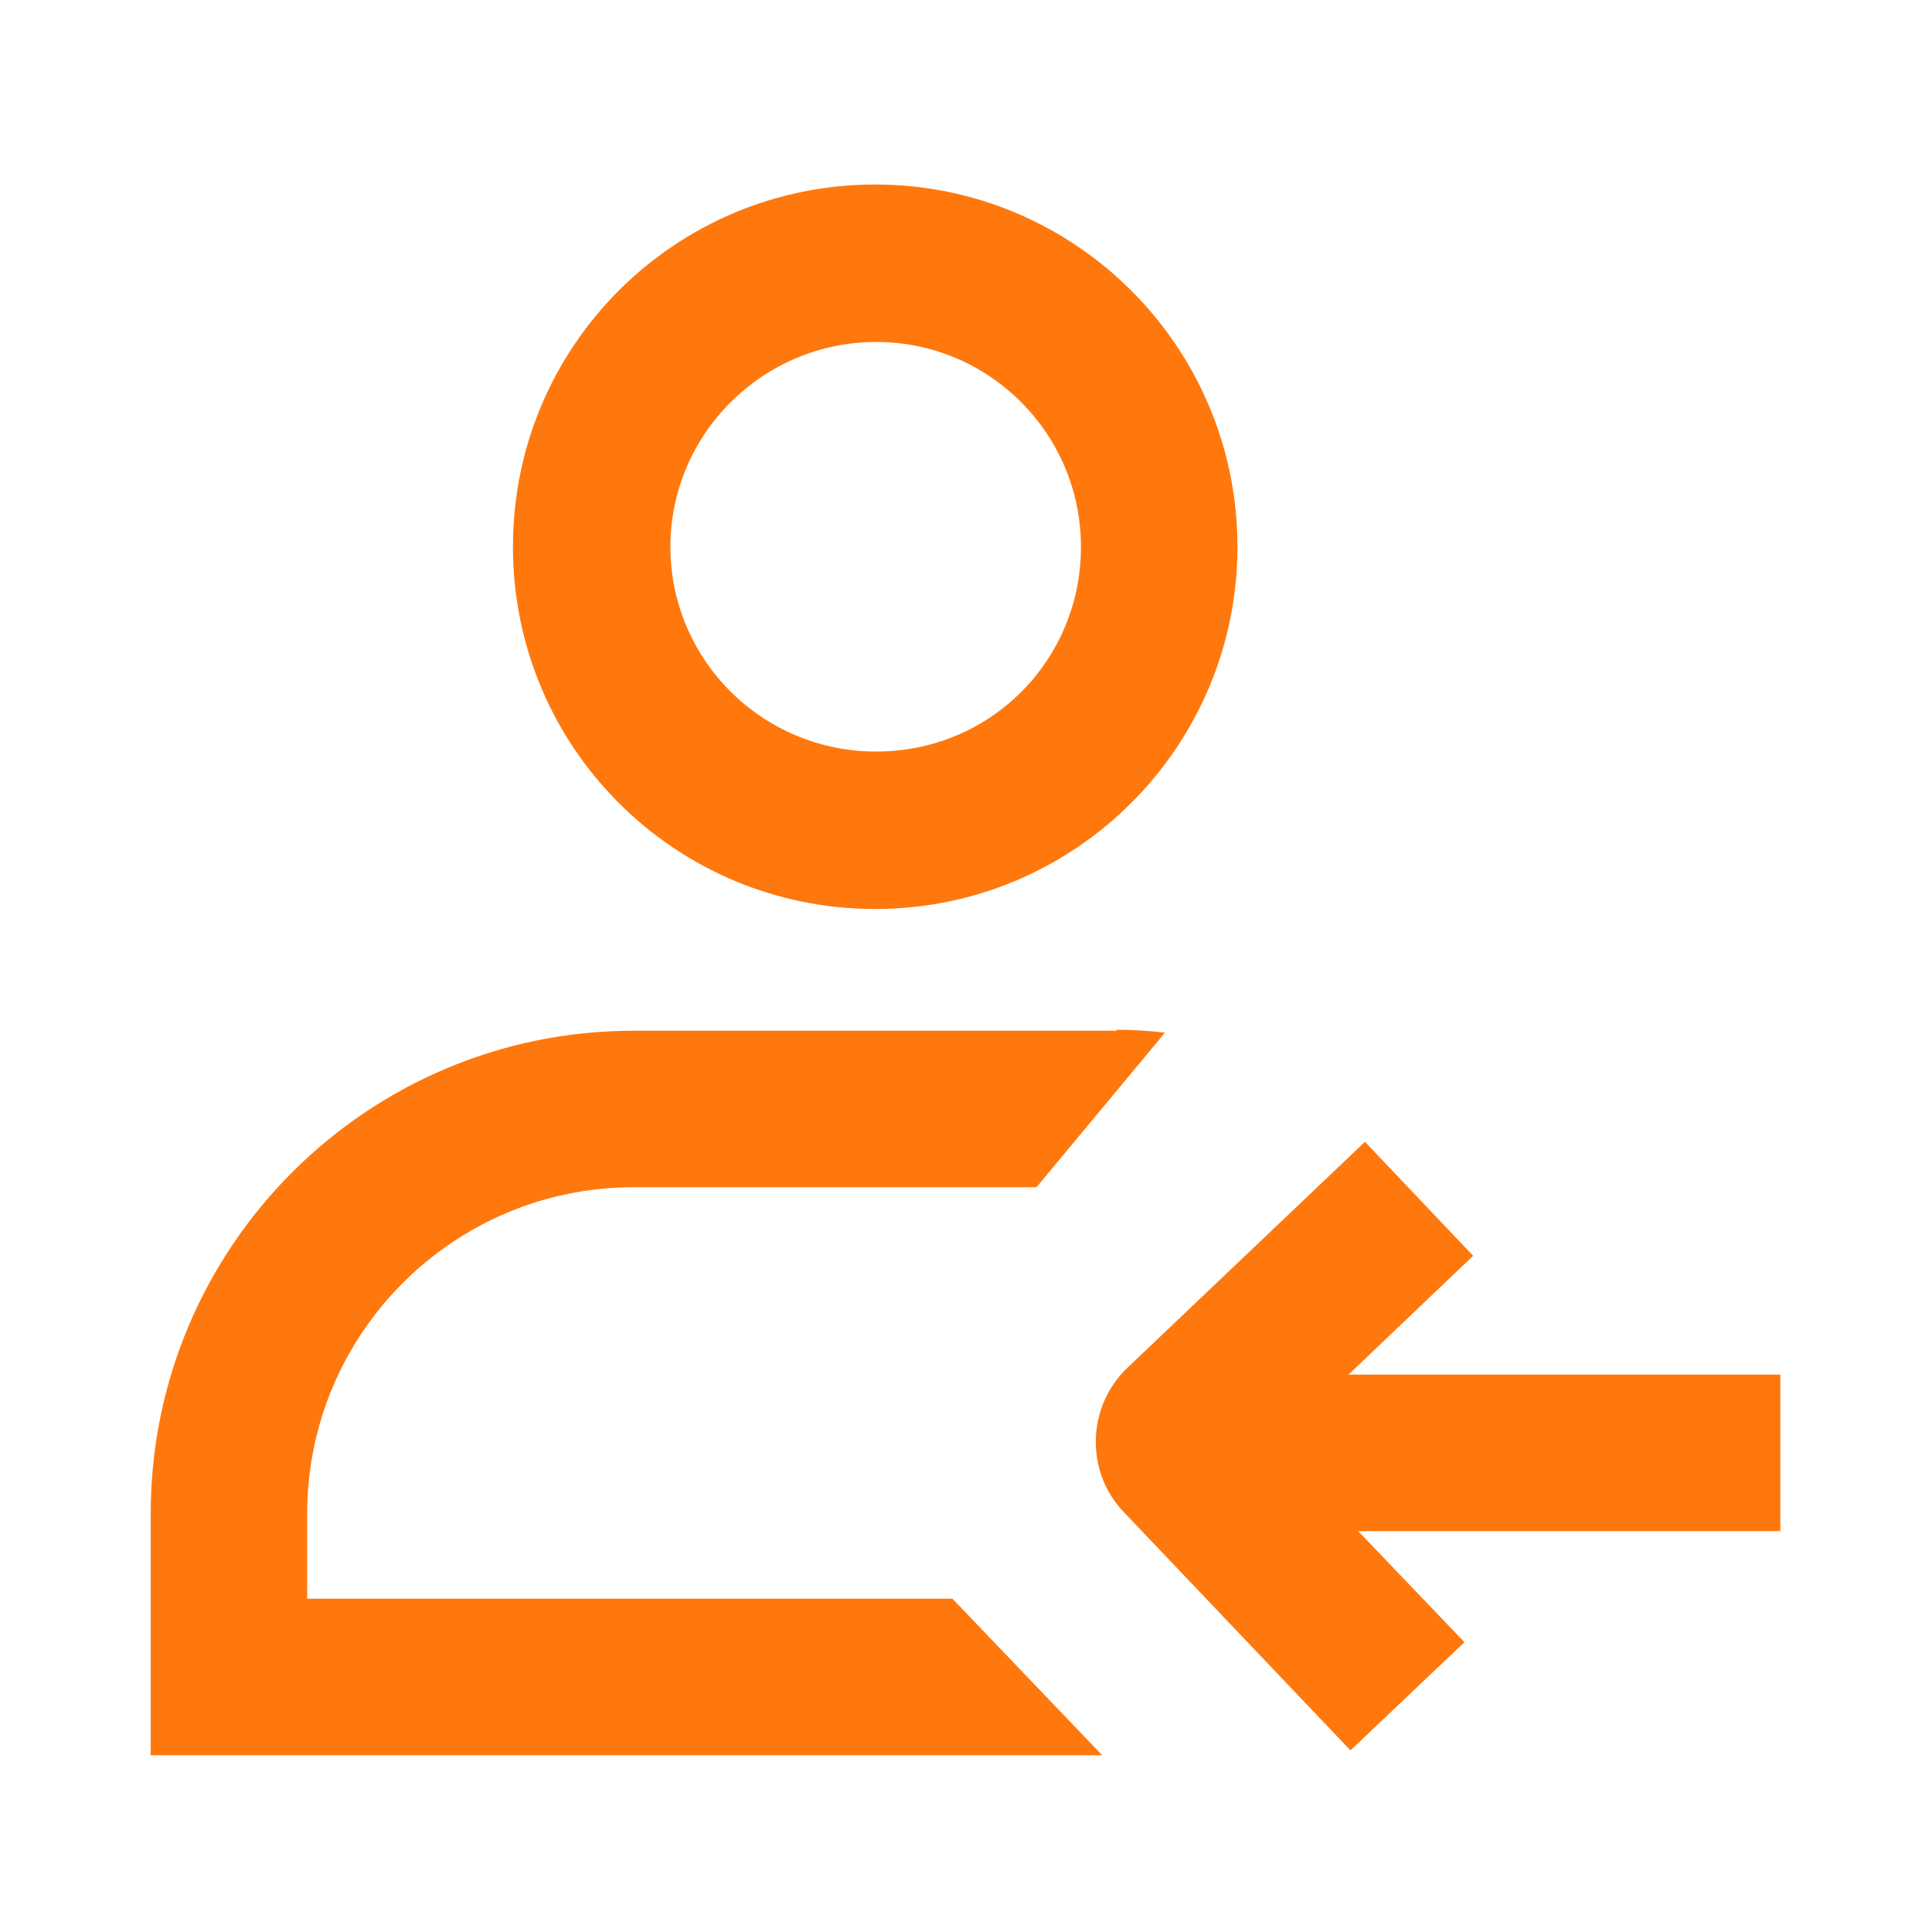
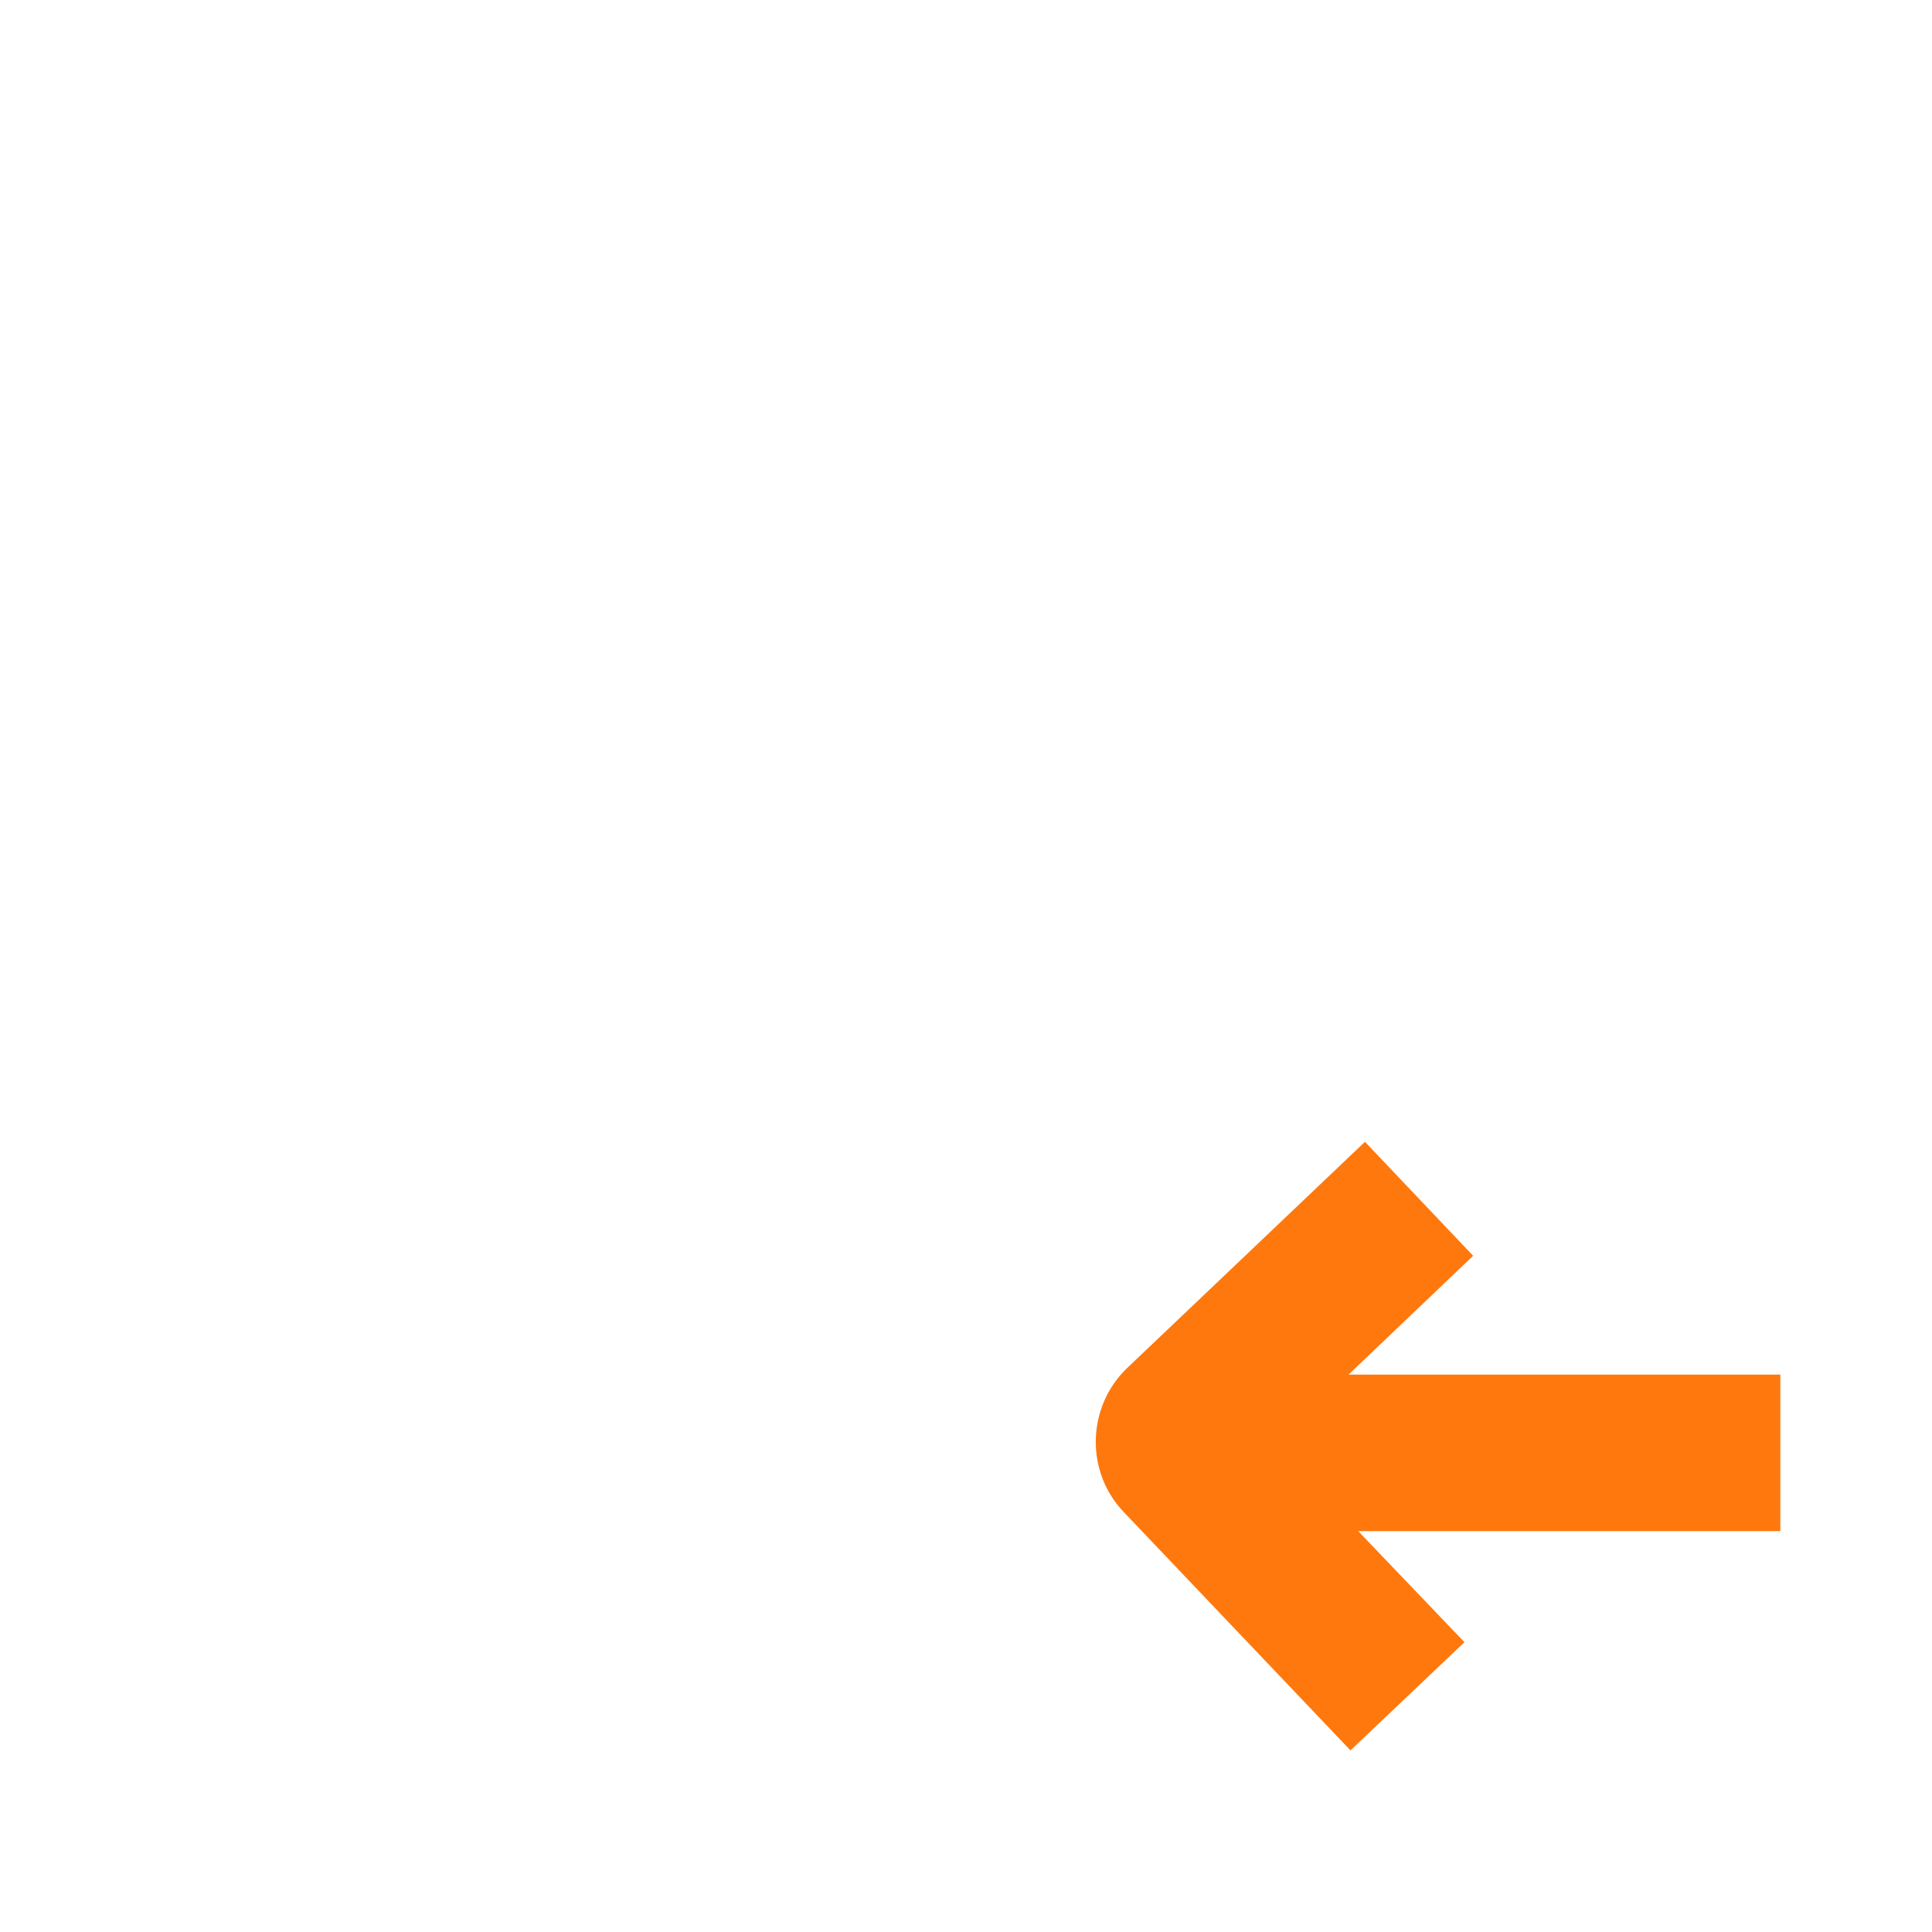
<svg xmlns="http://www.w3.org/2000/svg" version="1.1" id="图层_1" x="0px" y="0px" viewBox="0 0 200 200" style="enable-background:new 0 0 200 200;" xml:space="preserve">
  <style type="text/css">
	.st0{fill:#FF780D;}
</style>
-   <path class="st0" d="M128.1,56.6c0,20.7-16.8,37.5-37.5,37.5S53.1,77.4,53.1,56.6s16.8-37.5,37.5-37.5S128.1,35.9,128.1,56.6z   M111.9,56.6c0-11.7-9.5-21.2-21.2-21.2s-21.3,9.5-21.3,21.2s9.5,21.2,21.3,21.2S111.9,68.4,111.9,56.6z M115.6,106.6  c1.7,0,3.3,0.1,5,0.3l-13.3,16H65.6c-18.6,0-33.8,15.1-33.8,33.8v8.8h66.8l15.5,16.2H15.6v-25c0-27.6,22.4-50,50-50H115.6z" />
  <path class="st0" d="M140.6,158.5l11,11.5l-11.8,11.2l-23.4-24.6c-4.1-4.2-3.9-11,0.3-15c0,0,0,0,0,0l24.6-23.4l11.2,11.8  l-12.9,12.3h44.7v16.2H140.6z" />
</svg>